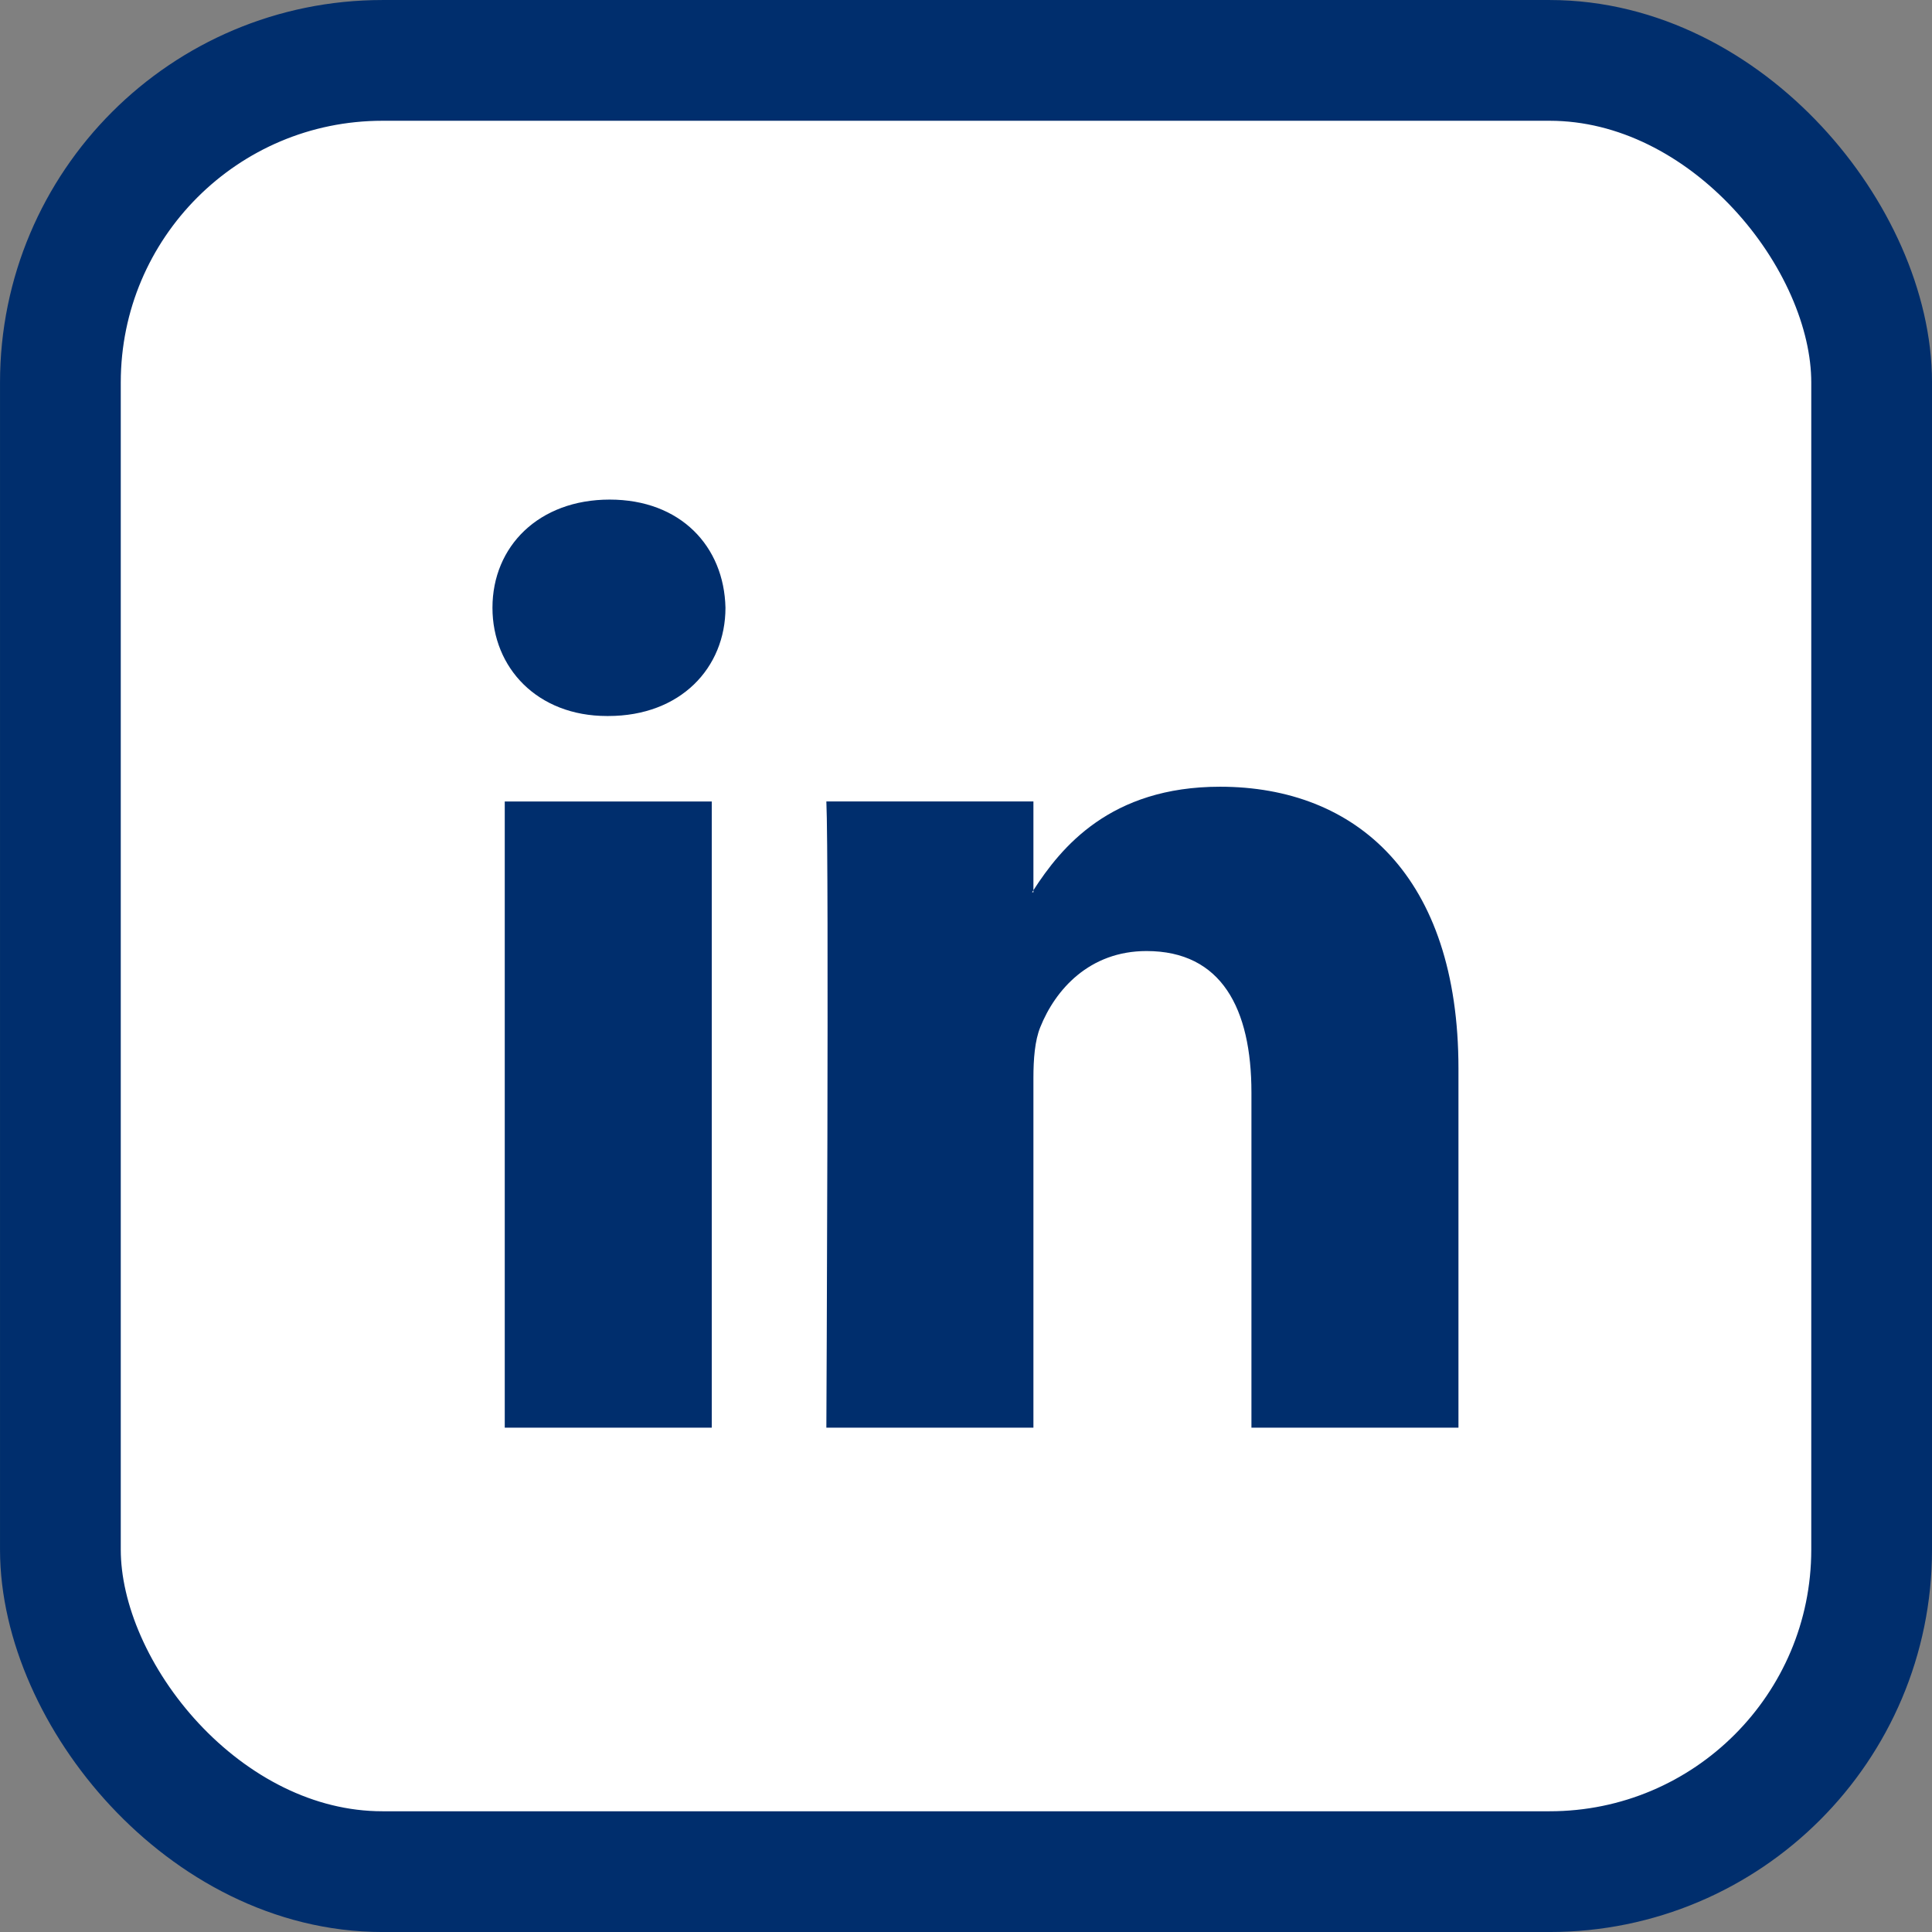
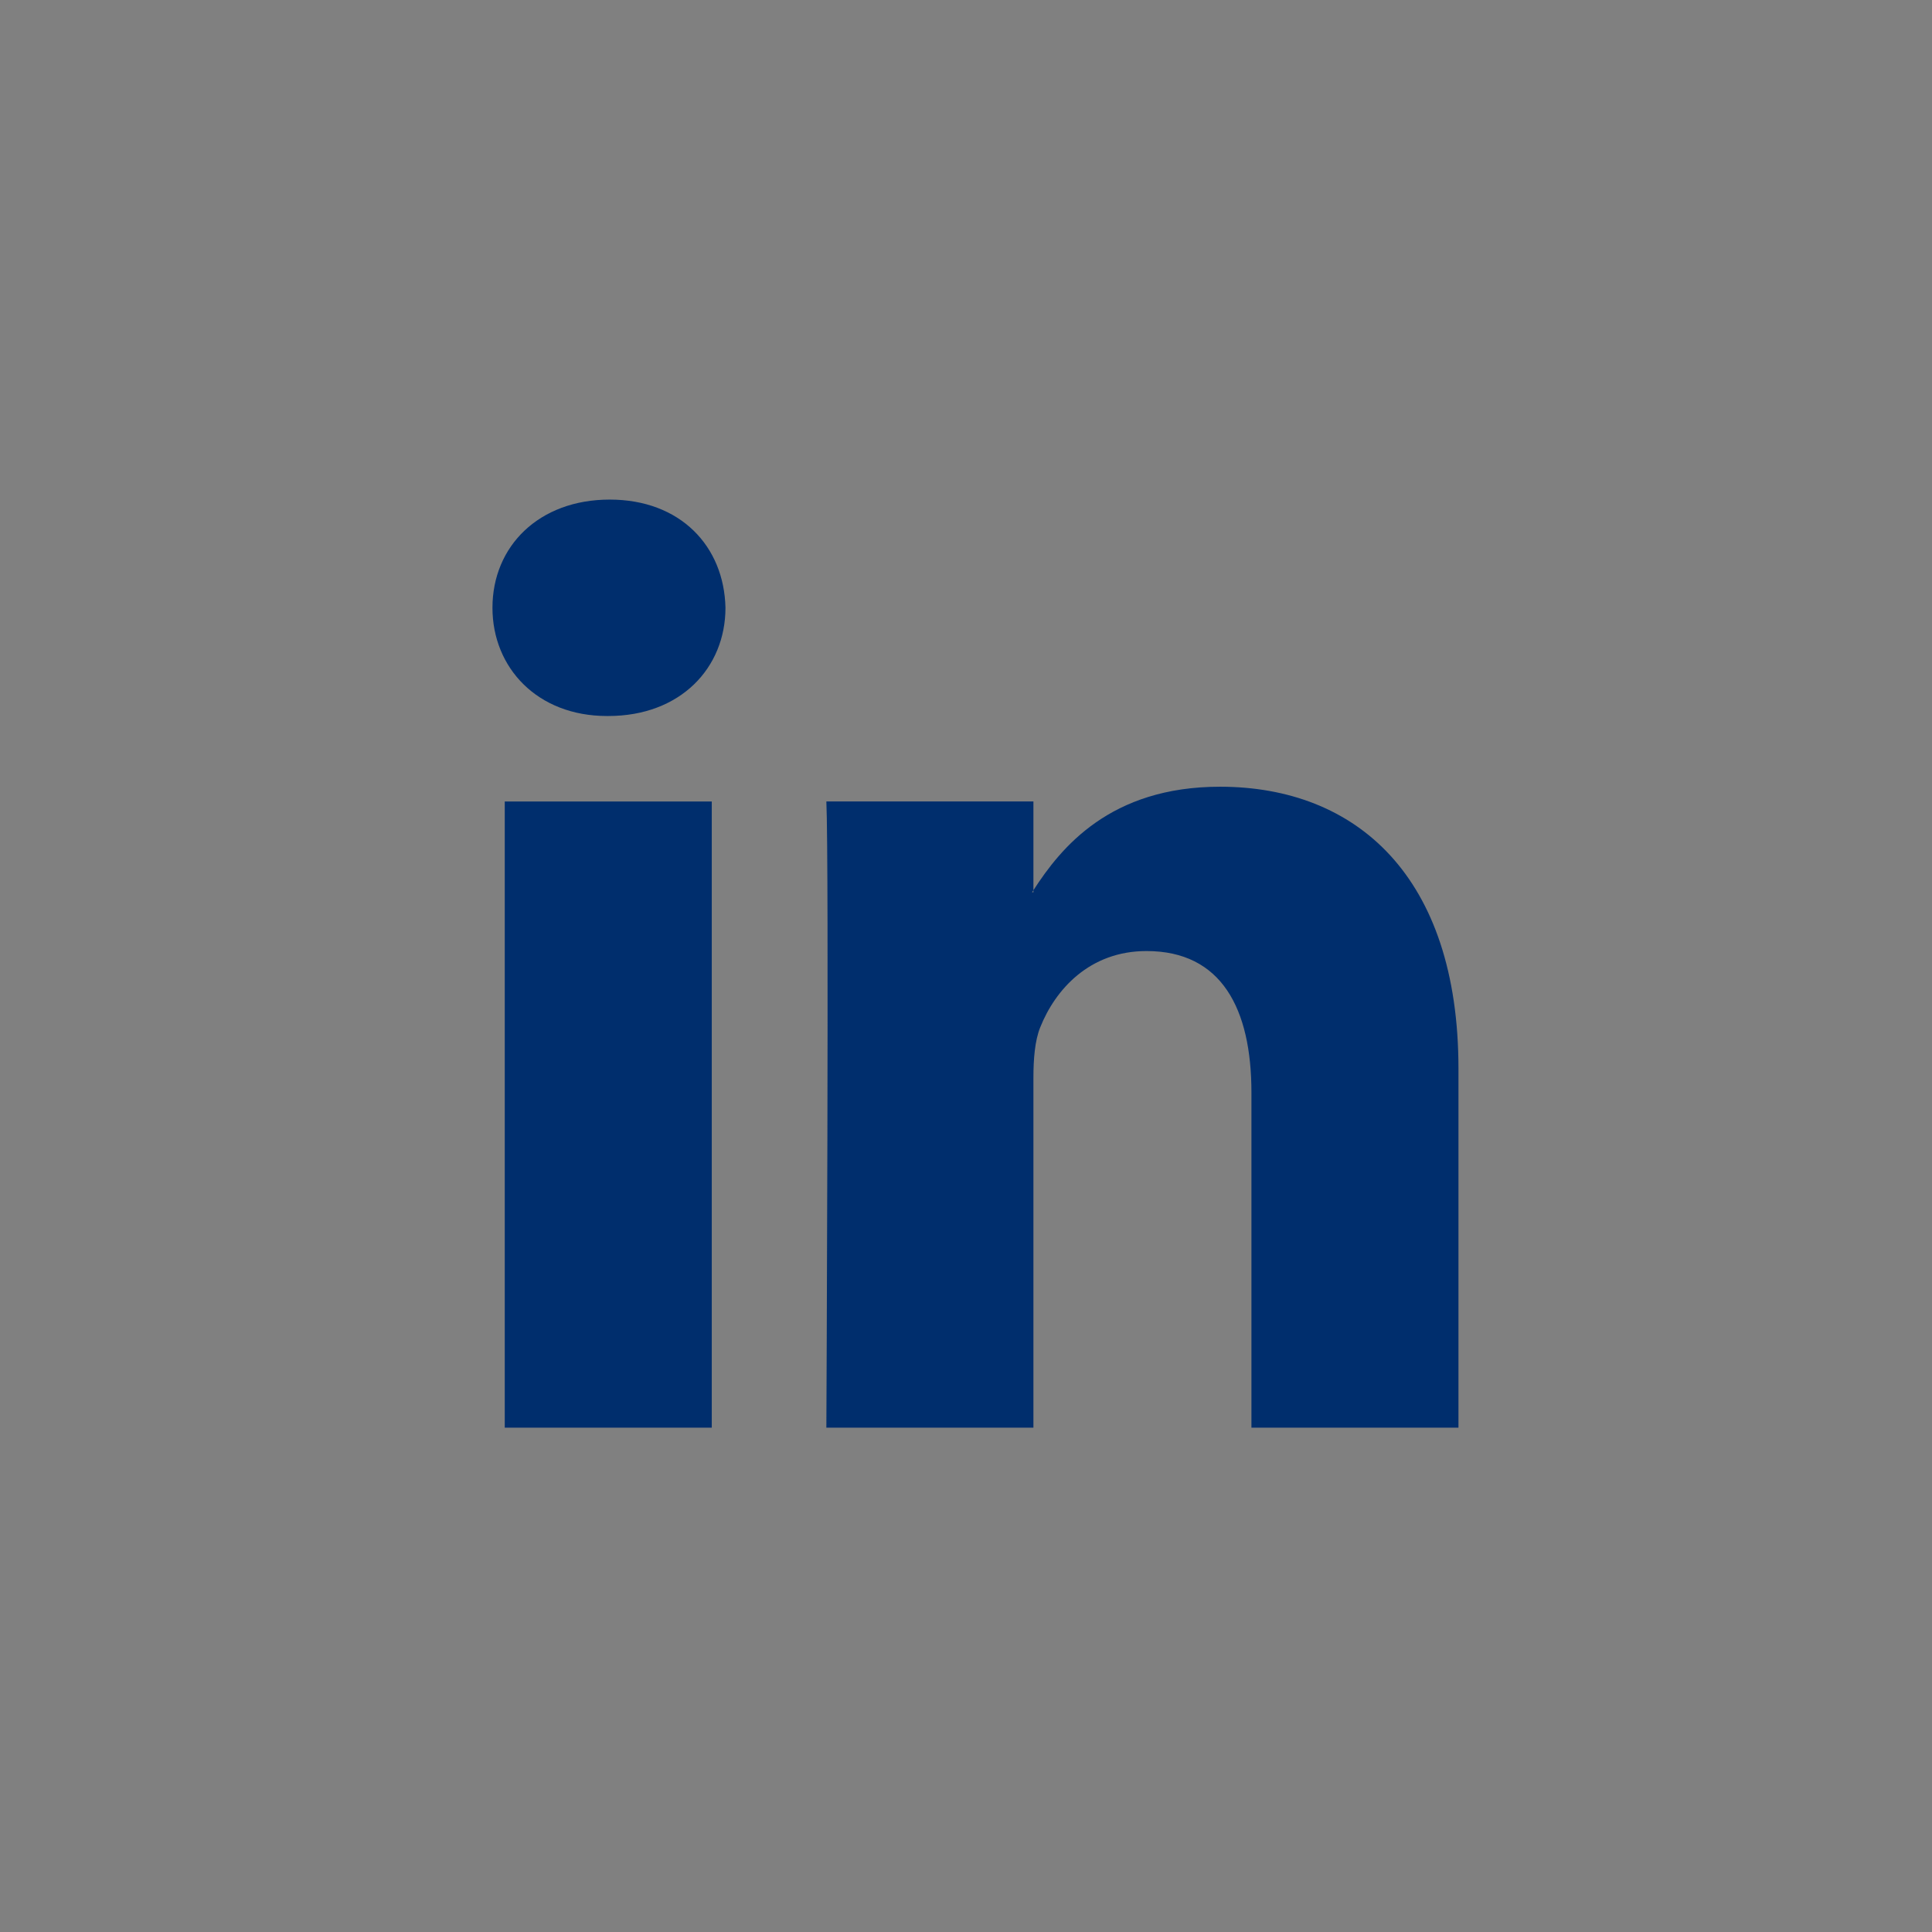
<svg xmlns="http://www.w3.org/2000/svg" width="58" height="58" viewBox="0 0 58 58">
  <rect x="0" y="0" width="58" height="58" fill="#808080" stroke="none" />
  <g fill="none" fill-rule="evenodd">
-     <rect width="54.375" height="54.375" x="1.813" y="1.813" fill="#FFF" stroke="#002E6D" stroke-width="3.625" rx="9.667" />
    <path fill="#002E6D" fill-rule="nonzero" d="M43.784,32.08 L43.784,42.86 L37.569,42.86 L37.569,32.802 C37.569,30.276 36.669,28.551 34.42,28.551 C32.702,28.551 31.68,29.713 31.23,30.837 C31.066,31.239 31.024,31.798 31.024,32.361 L31.024,42.86 L24.808,42.86 C24.808,42.86 24.891,25.825 24.808,24.06 L31.024,24.06 L31.024,26.725 C31.012,26.744 30.995,26.766 30.984,26.786 L31.024,26.786 L31.024,26.725 C31.85,25.446 33.325,23.618 36.627,23.618 C40.718,23.619 43.784,26.306 43.784,32.08 Z M18.303,14.998 C16.176,14.998 14.784,16.401 14.784,18.245 C14.784,20.05 16.135,21.495 18.22,21.495 L18.262,21.495 C20.43,21.495 21.779,20.05 21.779,18.245 C21.738,16.401 20.43,14.998 18.303,14.998 Z M15.153,42.86 L21.368,42.86 L21.368,24.061 L15.153,24.061 L15.153,42.86 L15.153,42.86 Z" />
  </g>
</svg>